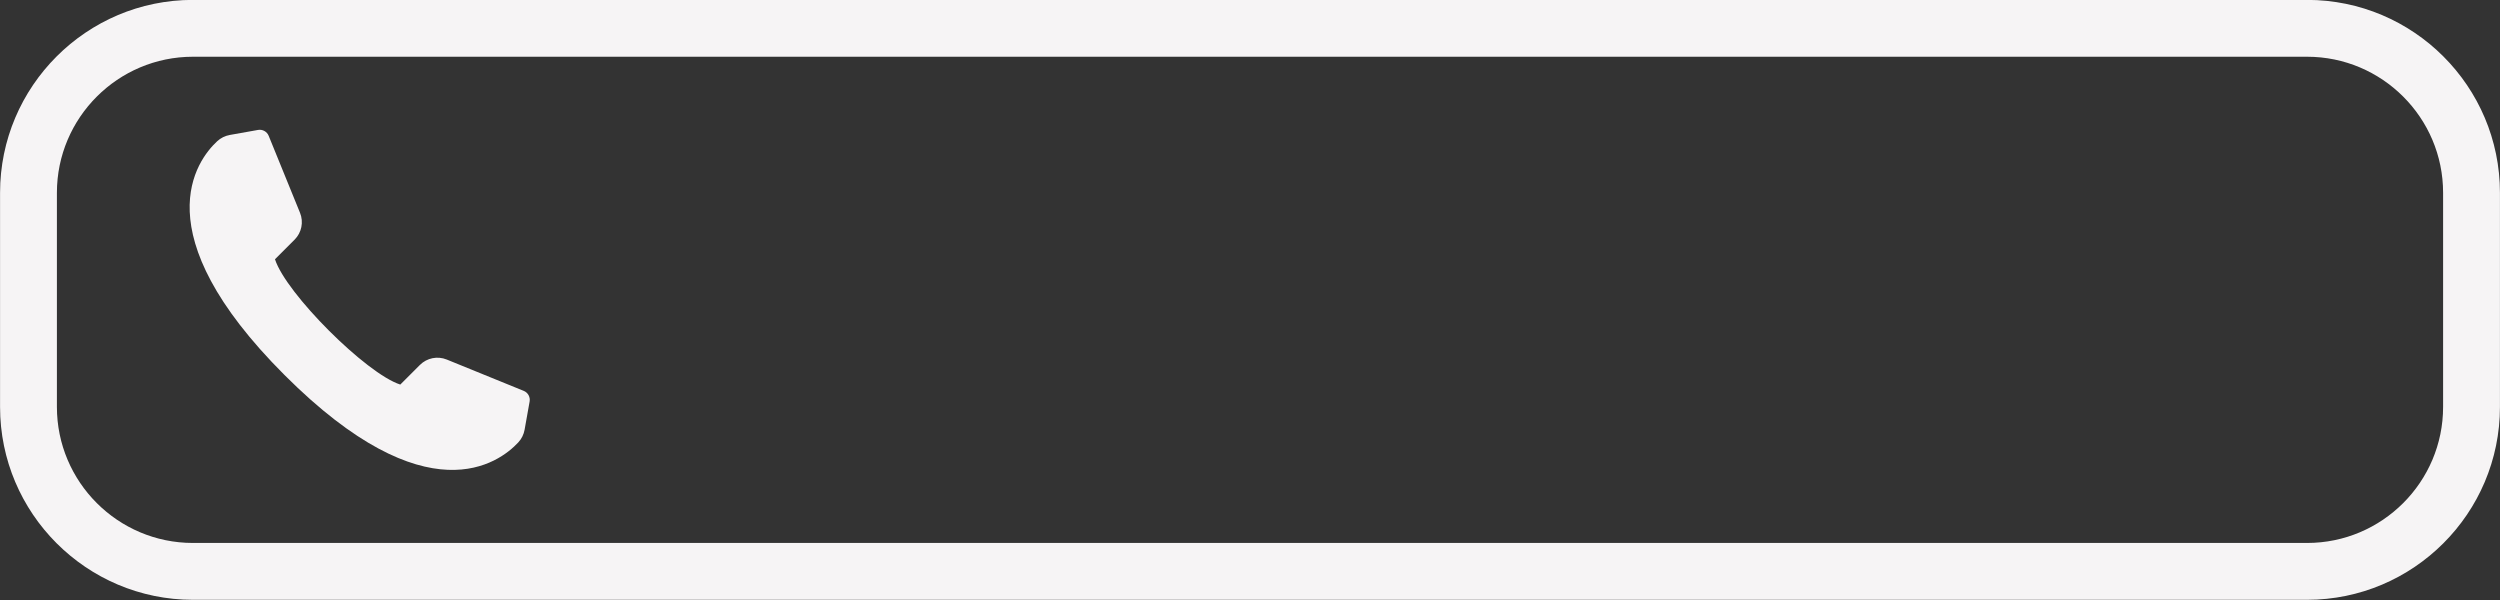
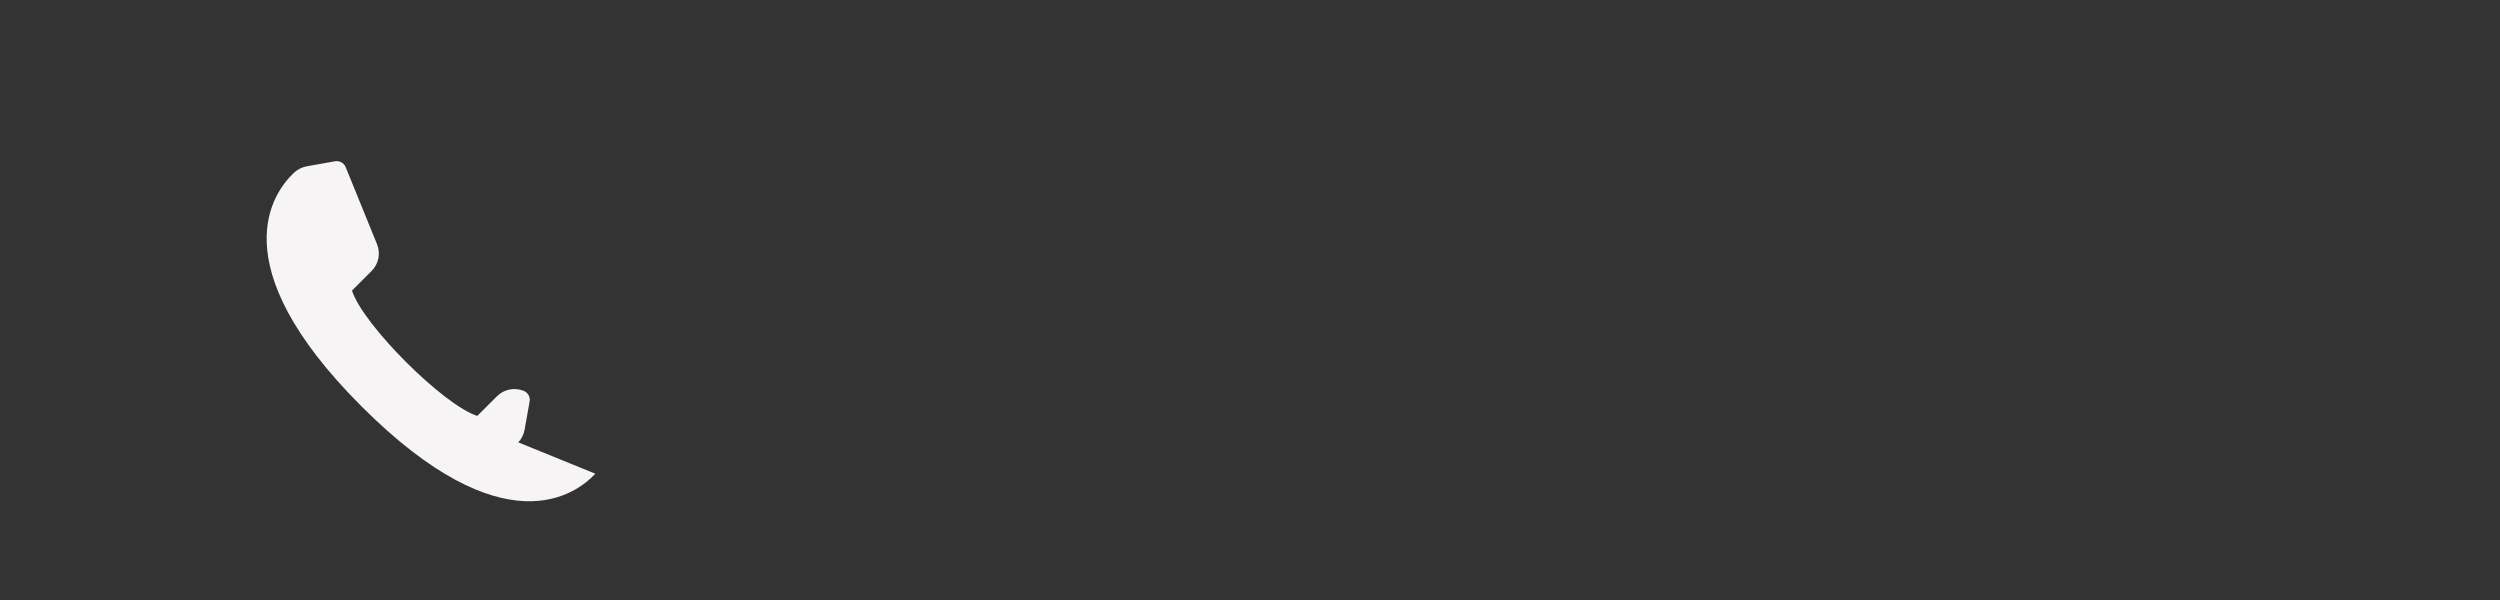
<svg xmlns="http://www.w3.org/2000/svg" data-name="Layer 1" fill="#f6f4f5" height="211.1" preserveAspectRatio="xMidYMid meet" version="1" viewBox="60.2 394.5 879.6 211.1" width="879.6" zoomAndPan="magnify">
  <rect x="60.2" y="394.5" width="879.6" height="211.1" fill="#333333" stroke="none" />
  <g id="change1_1">
-     <path d="m242.563,550.143c1.153-1.241,1.916-2.792,2.213-4.46l1.765-9.91c.281-1.58-.58-3.142-2.066-3.747l-27.091-11.026c-3.247-1.322-6.97-.569-9.449,1.91l-6.897,6.897c-12.005-3.847-40.239-32.081-44.086-44.086l6.897-6.897c2.479-2.479,3.232-6.202,1.91-9.449l-11.026-27.091c-.605-1.487-2.167-2.348-3.747-2.066l-9.91,1.765c-1.668.297-3.219,1.06-4.46,2.213-7.181,6.67-26.476,32.088,23.692,82.256,50.168,50.168,75.585,30.873,82.256,23.692Z" />
+     <path d="m242.563,550.143c1.153-1.241,1.916-2.792,2.213-4.46l1.765-9.91c.281-1.58-.58-3.142-2.066-3.747c-3.247-1.322-6.97-.569-9.449,1.91l-6.897,6.897c-12.005-3.847-40.239-32.081-44.086-44.086l6.897-6.897c2.479-2.479,3.232-6.202,1.91-9.449l-11.026-27.091c-.605-1.487-2.167-2.348-3.747-2.066l-9.91,1.765c-1.668.297-3.219,1.06-4.46,2.213-7.181,6.67-26.476,32.088,23.692,82.256,50.168,50.168,75.585,30.873,82.256,23.692Z" />
  </g>
  <g id="change1_2">
-     <path d="m871.92,605.538H128.08c-37.418,0-67.86-30.442-67.86-67.86v-75.354c0-37.418,30.442-67.86,67.86-67.86h743.84c37.418,0,67.86,30.442,67.86,67.86v75.354c0,37.418-30.442,67.86-67.86,67.86ZM128.08,414.462c-26.391,0-47.86,21.47-47.86,47.86v75.354c0,26.39,21.47,47.86,47.86,47.86h743.84c26.391,0,47.86-21.47,47.86-47.86v-75.354c0-26.39-21.47-47.86-47.86-47.86H128.08Z" />
-   </g>
+     </g>
</svg>